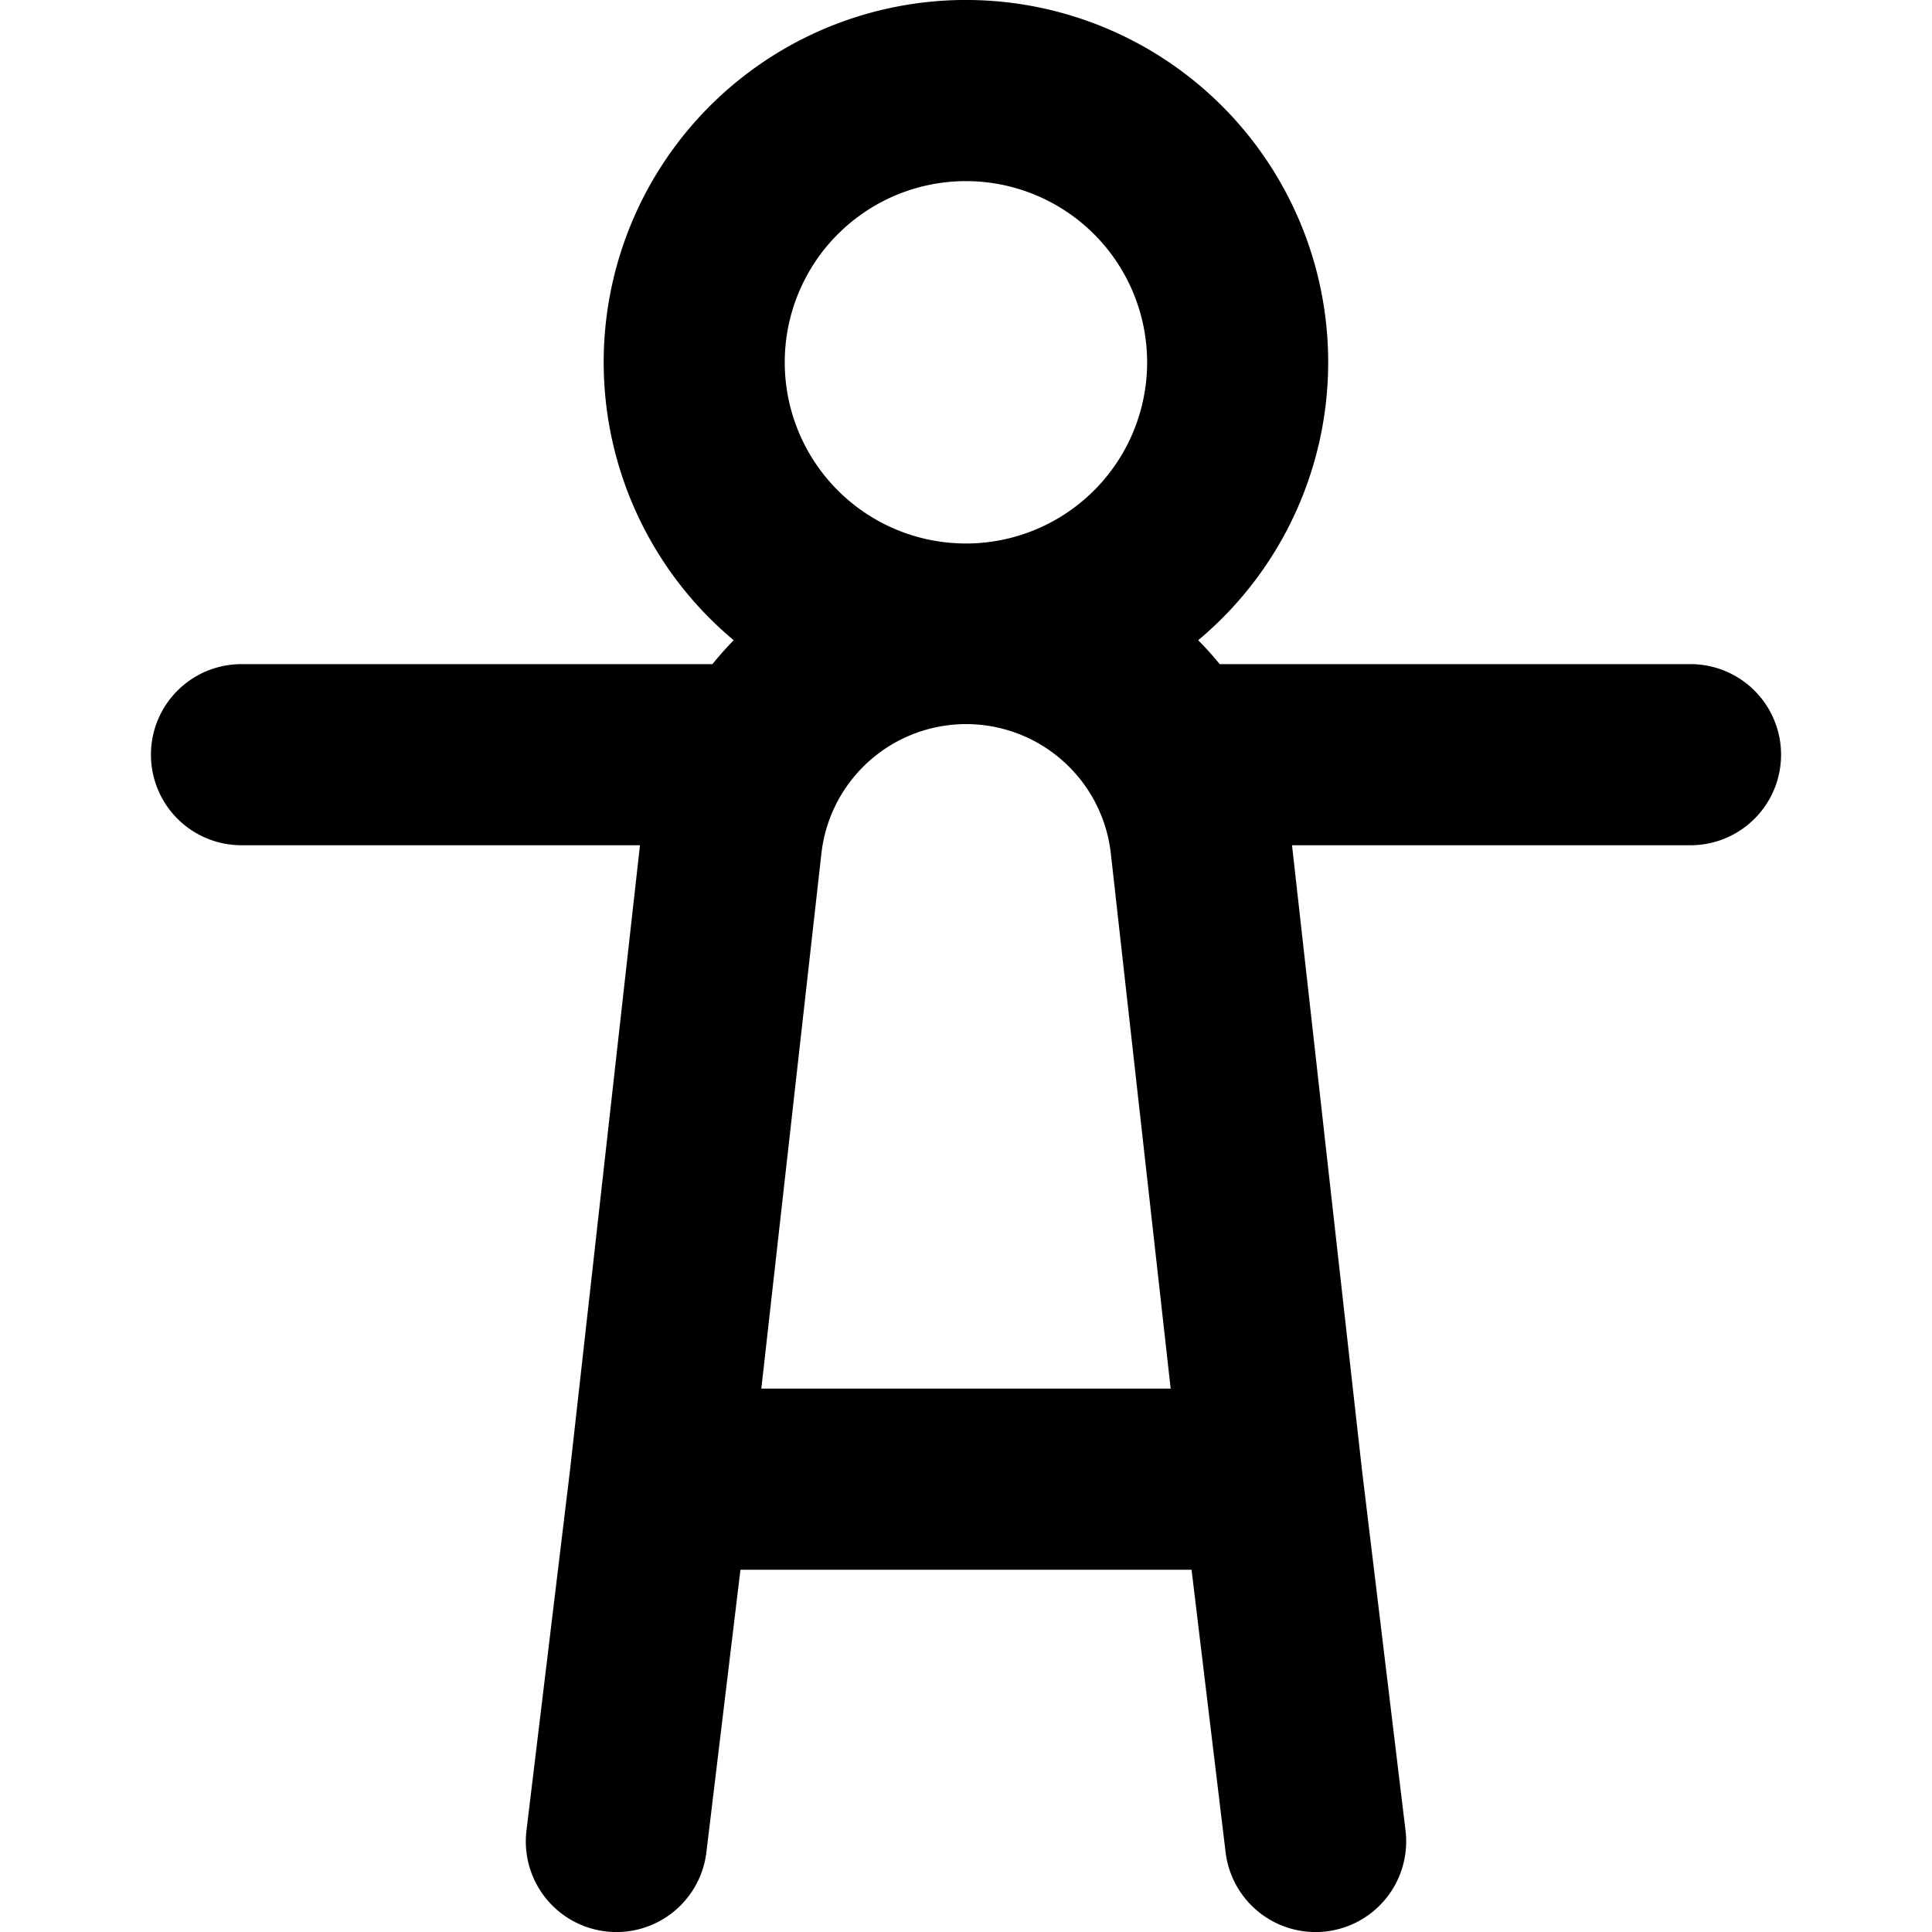
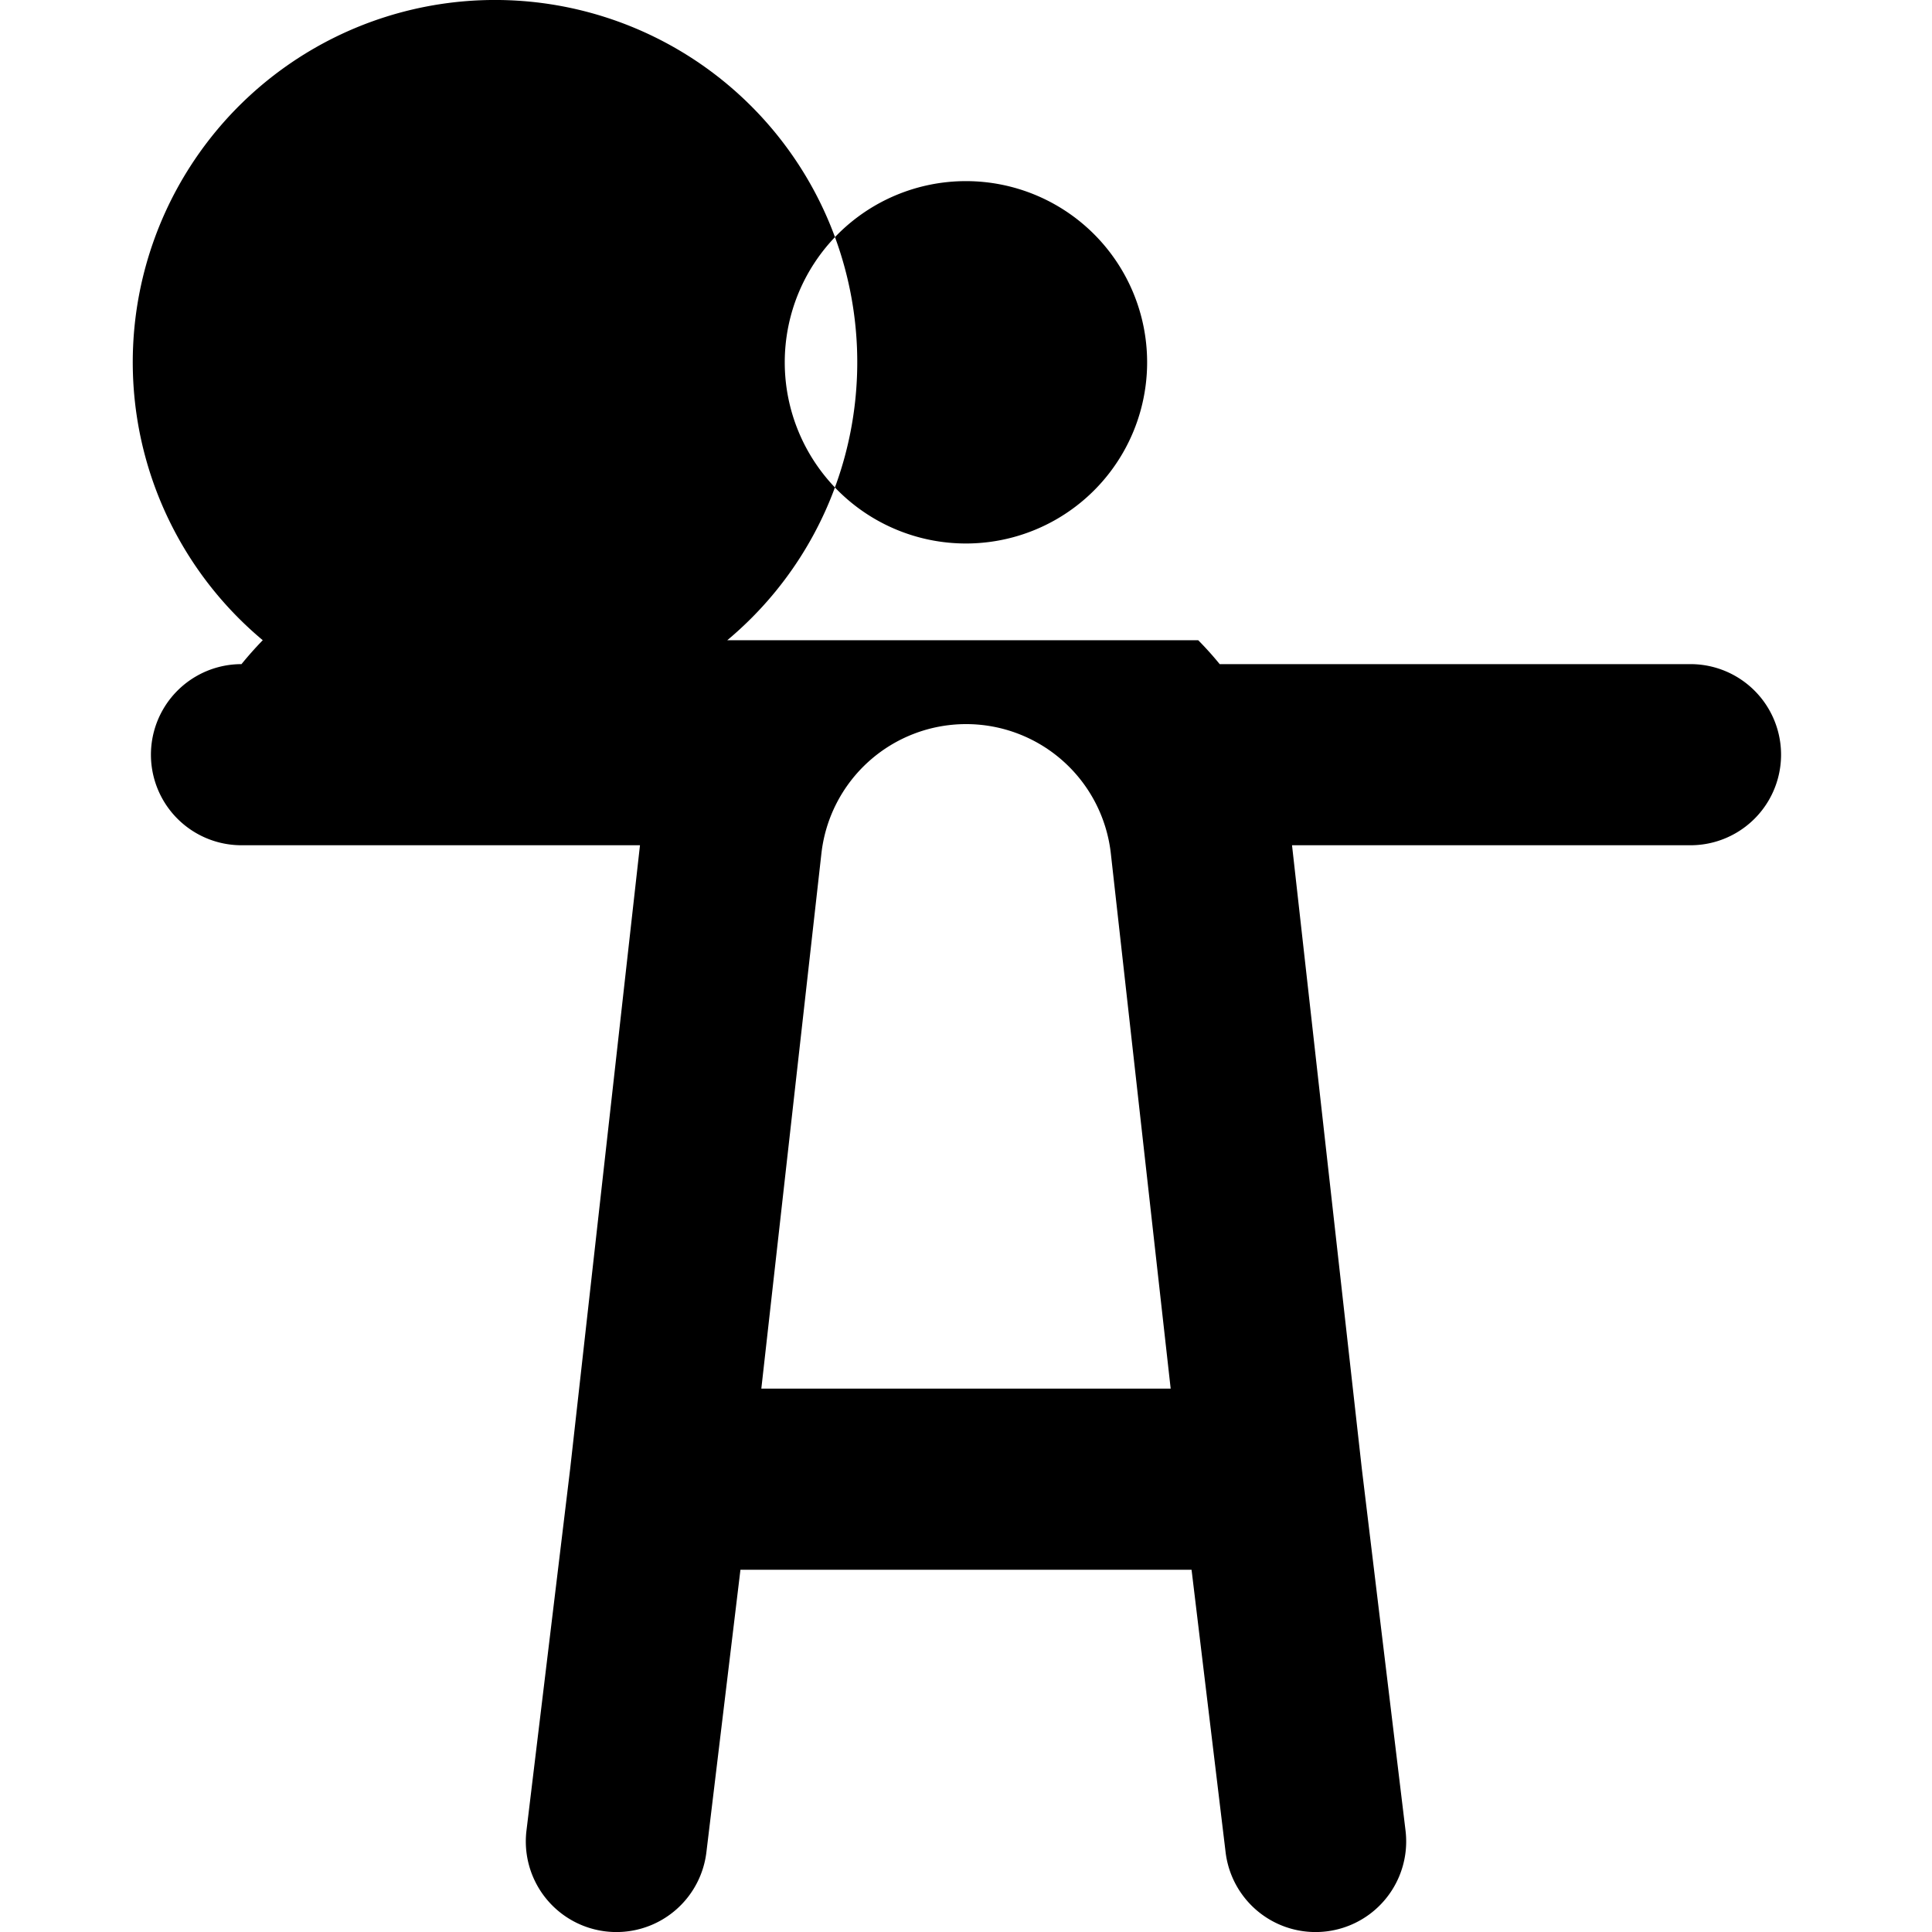
<svg xmlns="http://www.w3.org/2000/svg" viewBox="0 0 16 16">
-   <path d="M9.923 5.302q.094.095.178.198H14A.75.75 0 0 1 14 7h-3.3l.578 5.163.362 2.997a.75.75 0 0 1-1.49.18L9.868 13H6.132l-.282 2.34a.75.75 0 0 1-1.49-.18l.362-2.997L5.3 7H2a.75.75 0 0 1 0-1.5h3.9a3 3 0 0 1 .176-.198 3 3 0 1 1 3.847 0M9.2 7.073za1.206 1.206 0 0 0-2.398 0L6.305 11.5h3.39ZM9.5 3a1.5 1.5 0 1 0-3.001.001A1.5 1.5 0 0 0 9.5 3" />
+   <path d="M9.923 5.302q.094.095.178.198H14A.75.75 0 0 1 14 7h-3.3l.578 5.163.362 2.997a.75.75 0 0 1-1.49.18L9.868 13H6.132l-.282 2.34a.75.75 0 0 1-1.49-.18l.362-2.997L5.3 7H2a.75.75 0 0 1 0-1.5a3 3 0 0 1 .176-.198 3 3 0 1 1 3.847 0M9.2 7.073za1.206 1.206 0 0 0-2.398 0L6.305 11.5h3.39ZM9.5 3a1.5 1.5 0 1 0-3.001.001A1.5 1.5 0 0 0 9.5 3" />
</svg>